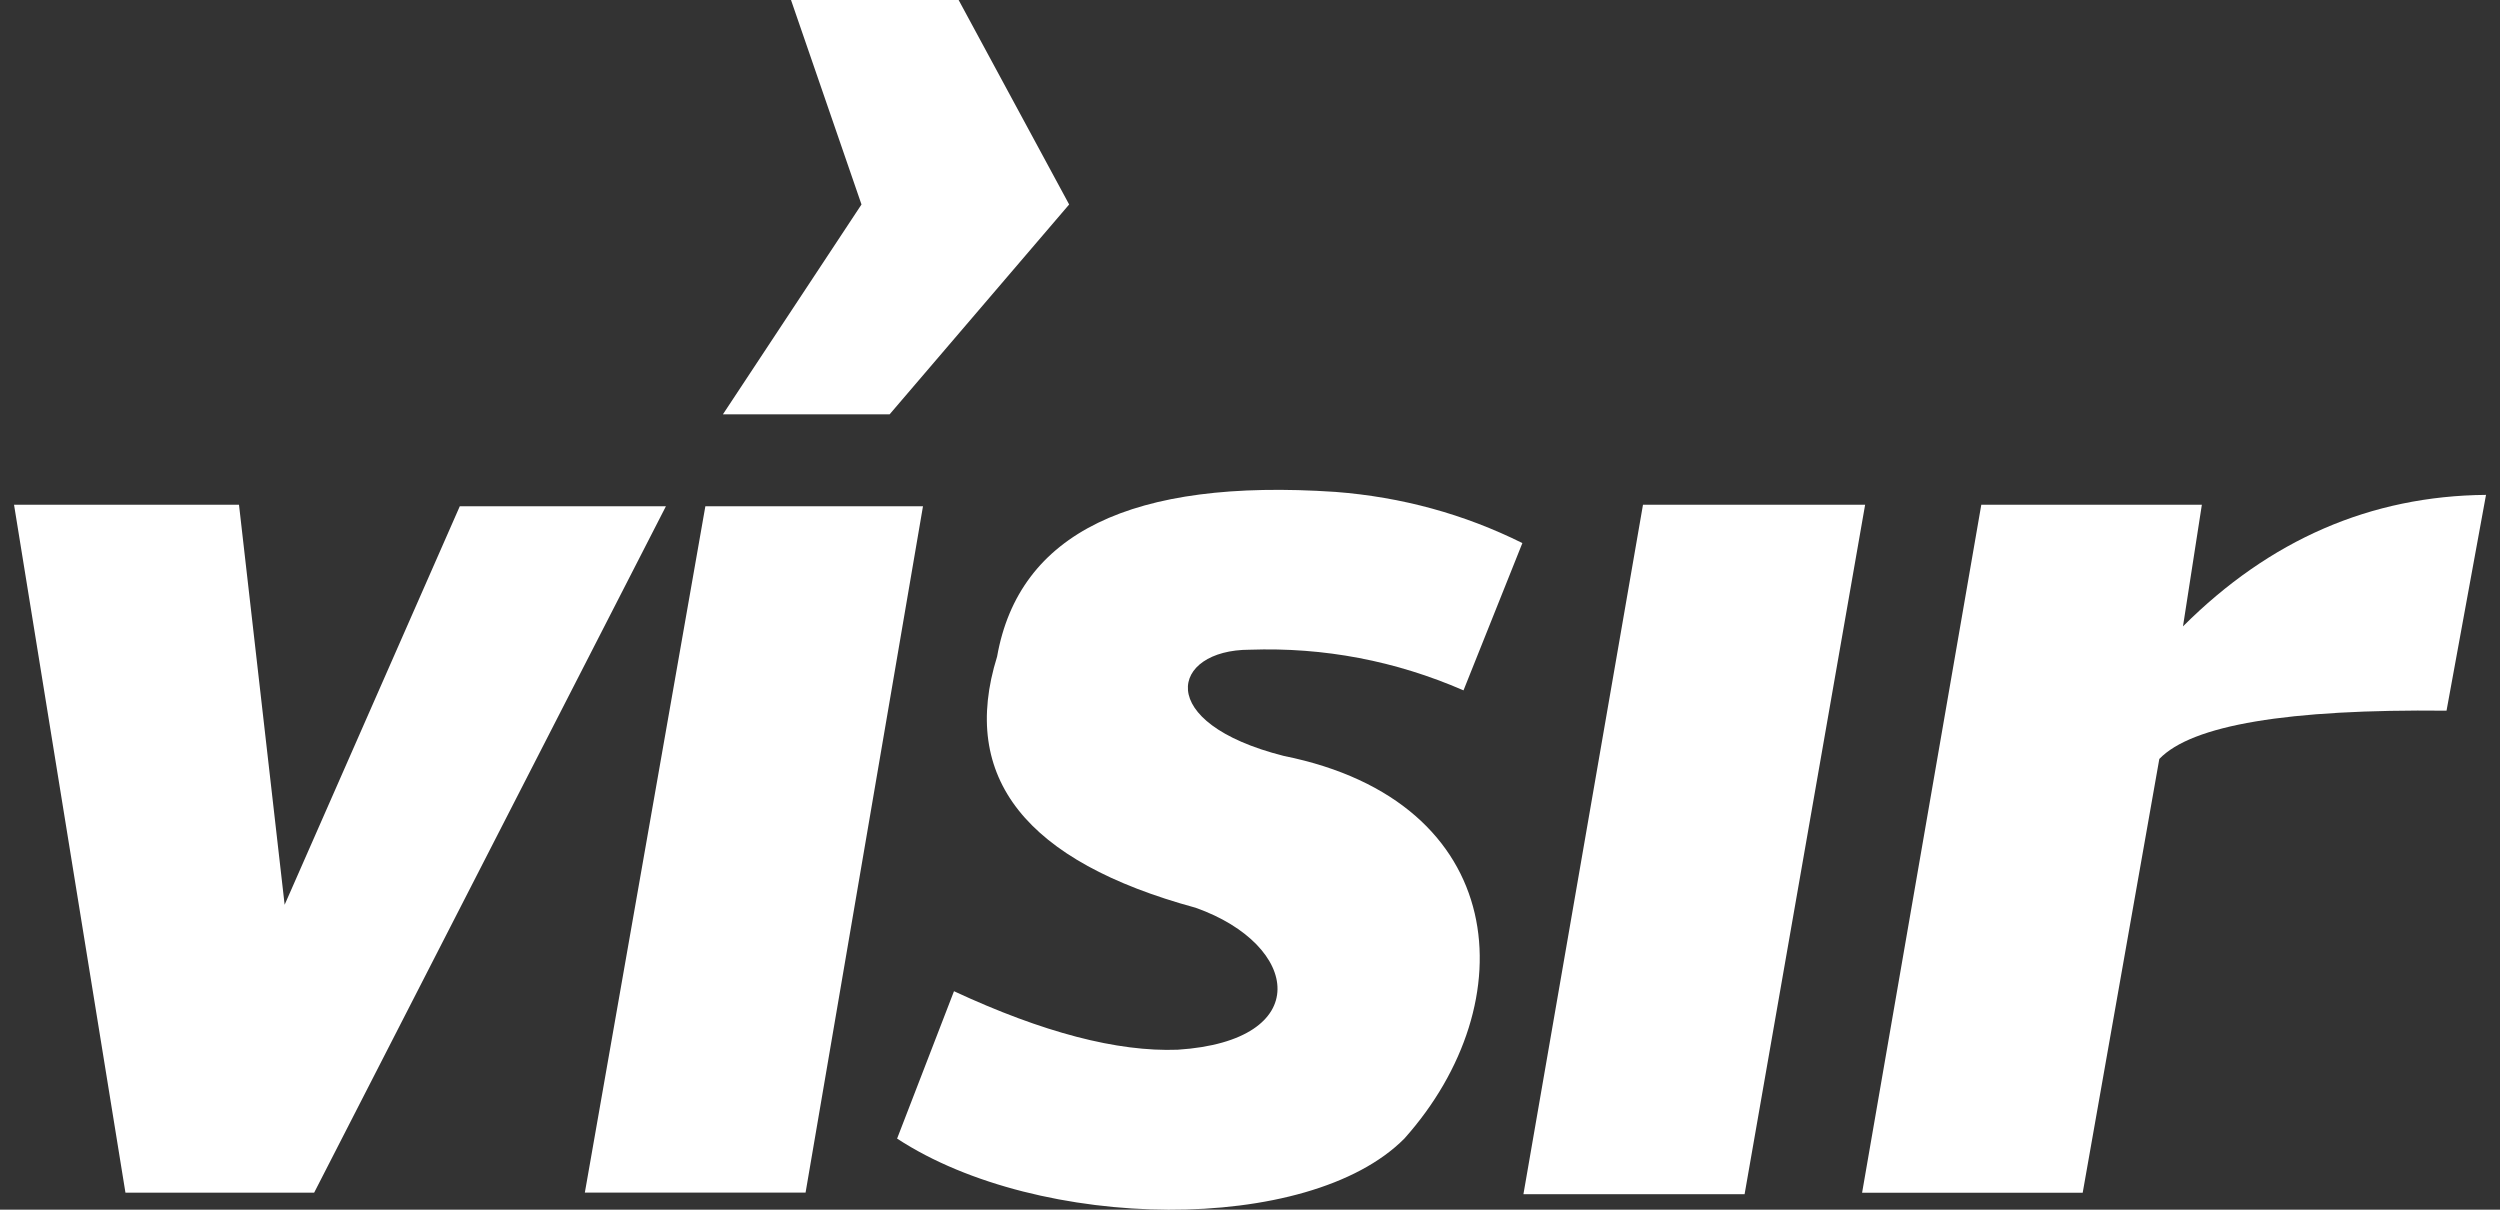
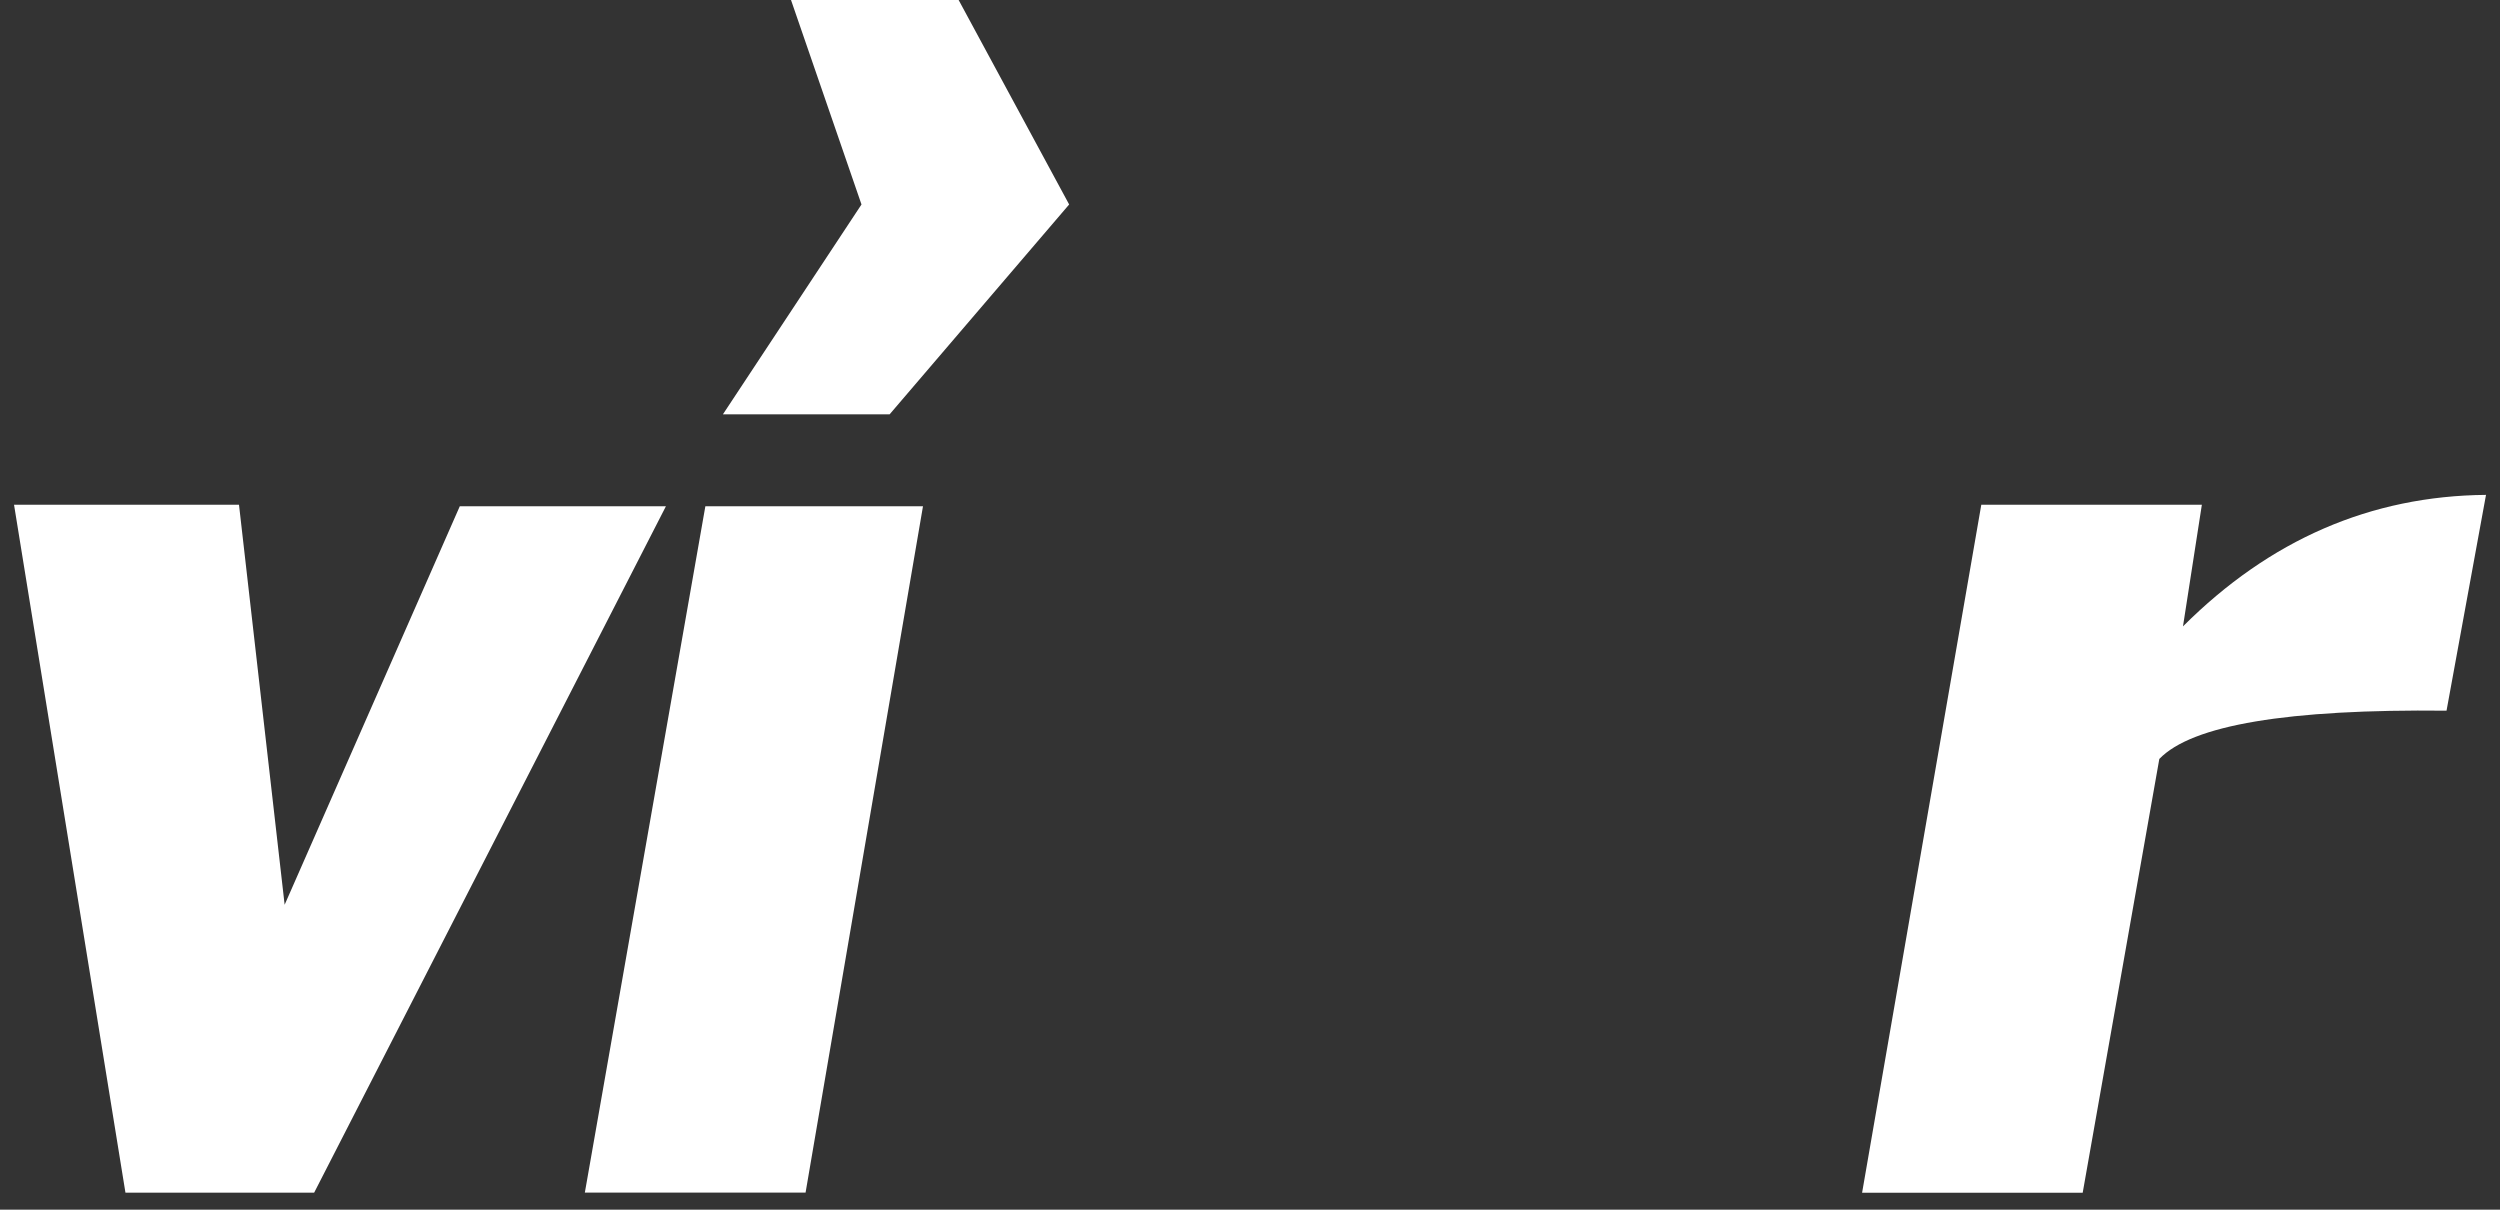
<svg xmlns="http://www.w3.org/2000/svg" width="62" height="30" viewBox="0 0 62 30" fill="none">
  <rect x="0" y="0" width="62" height="30" fill="#333333" stroke="none" />
  <g clip-path="url(#clip0_1_8802)">
    <path fill-rule="evenodd" clip-rule="evenodd" d="M0.348 12.517H5.927L7.059 22.438L11.403 12.555H16.515L7.791 29.578H3.111L0.348 12.517Z" fill="white" />
    <path fill-rule="evenodd" clip-rule="evenodd" d="M17.493 12.555H22.89L19.978 29.577H14.504L17.493 12.555Z" fill="white" />
-     <path fill-rule="evenodd" clip-rule="evenodd" d="M37.755 13.468L36.295 17.121C34.607 16.388 32.839 16.049 30.993 16.113C29.035 16.113 28.587 17.924 31.838 18.747C37.457 19.879 37.847 24.857 34.828 28.237C32.459 30.626 25.784 30.552 22.248 28.237L23.659 24.582C25.865 25.607 27.713 26.089 29.208 26.033C32.609 25.813 32.256 23.437 29.654 22.513C25.437 21.363 23.793 19.286 24.728 16.283C25.27 13.221 28.067 11.86 33.116 12.199C34.764 12.326 36.31 12.75 37.755 13.468Z" fill="white" />
    <path fill-rule="evenodd" clip-rule="evenodd" d="M19.617 0H23.774L26.515 5.071L22.062 10.276H17.928L21.365 5.071L19.617 0Z" fill="white" />
-     <path fill-rule="evenodd" clip-rule="evenodd" d="M40.746 12.518H46.255L43.266 29.616H37.781L40.746 12.518Z" fill="white" />
    <path fill-rule="evenodd" clip-rule="evenodd" d="M49.136 12.518H54.606L54.138 15.534C56.291 13.384 58.796 12.298 61.653 12.273L60.674 17.625C56.734 17.582 54.357 17.982 53.551 18.822L51.651 29.579H46.18L49.136 12.518Z" fill="white" />
  </g>
  <defs>
    <clipPath id="clip0_1_8802">
      <rect width="62" height="30" fill="white" />
    </clipPath>
  </defs>
</svg>